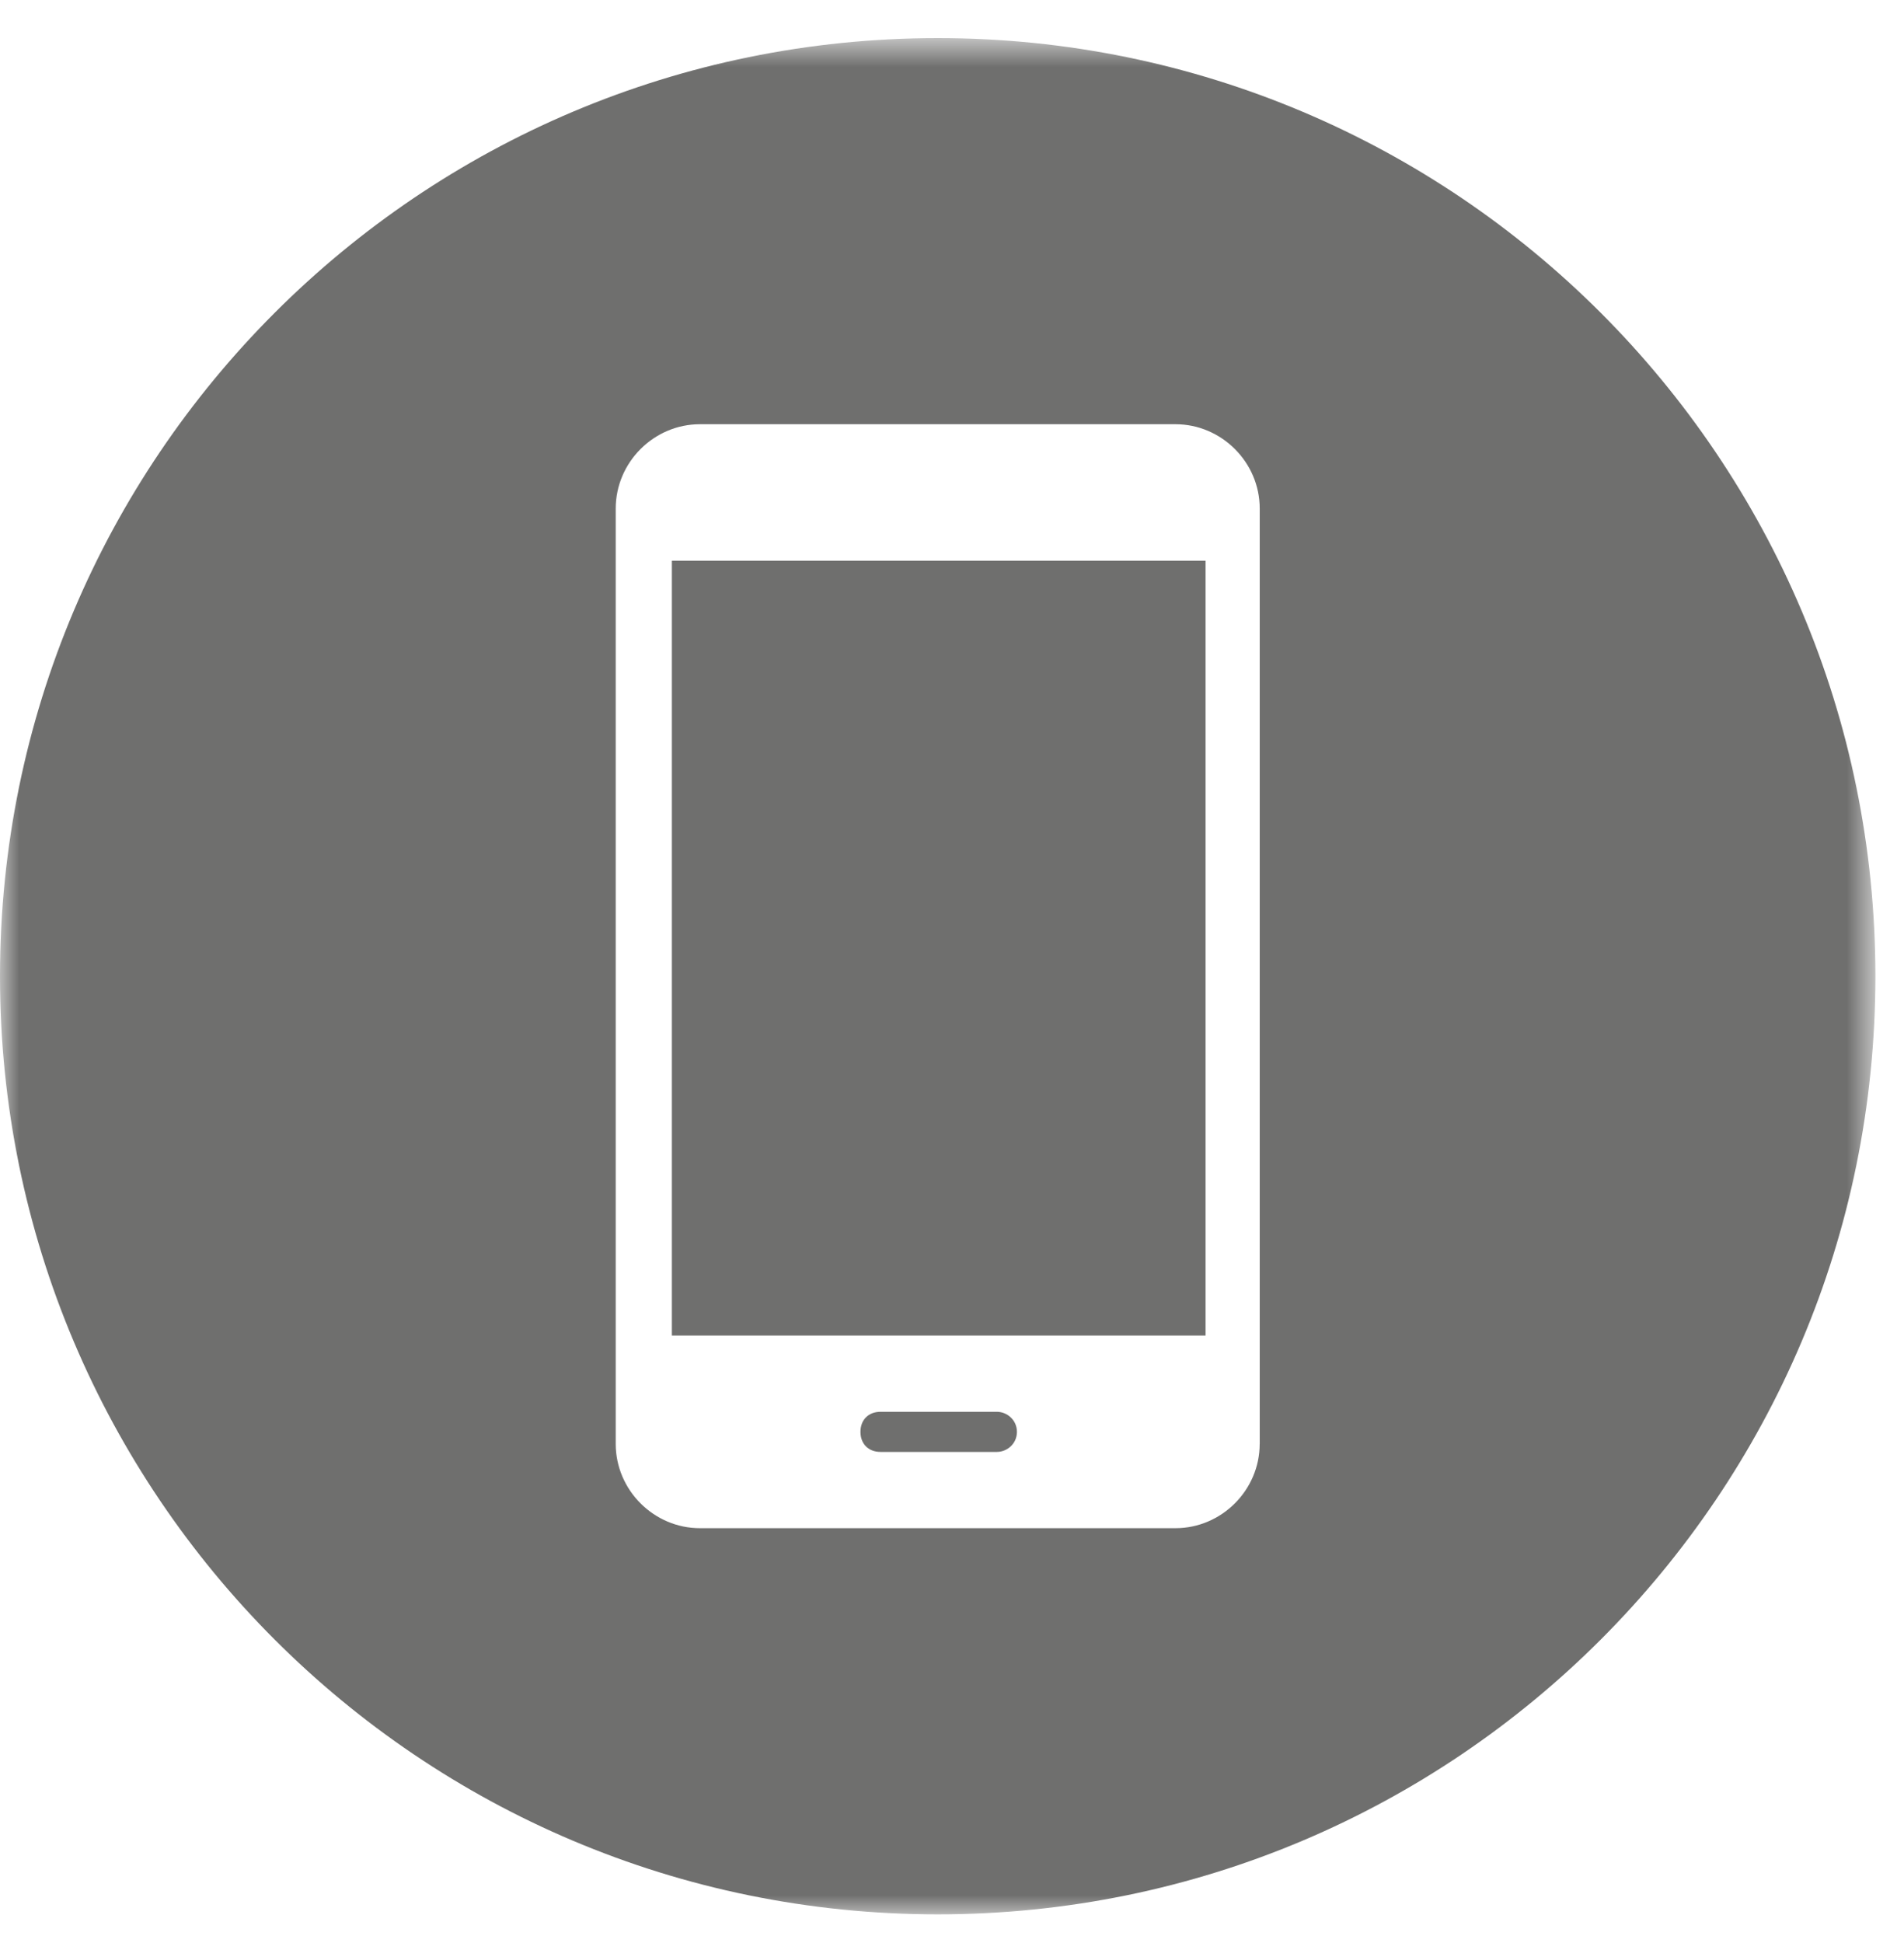
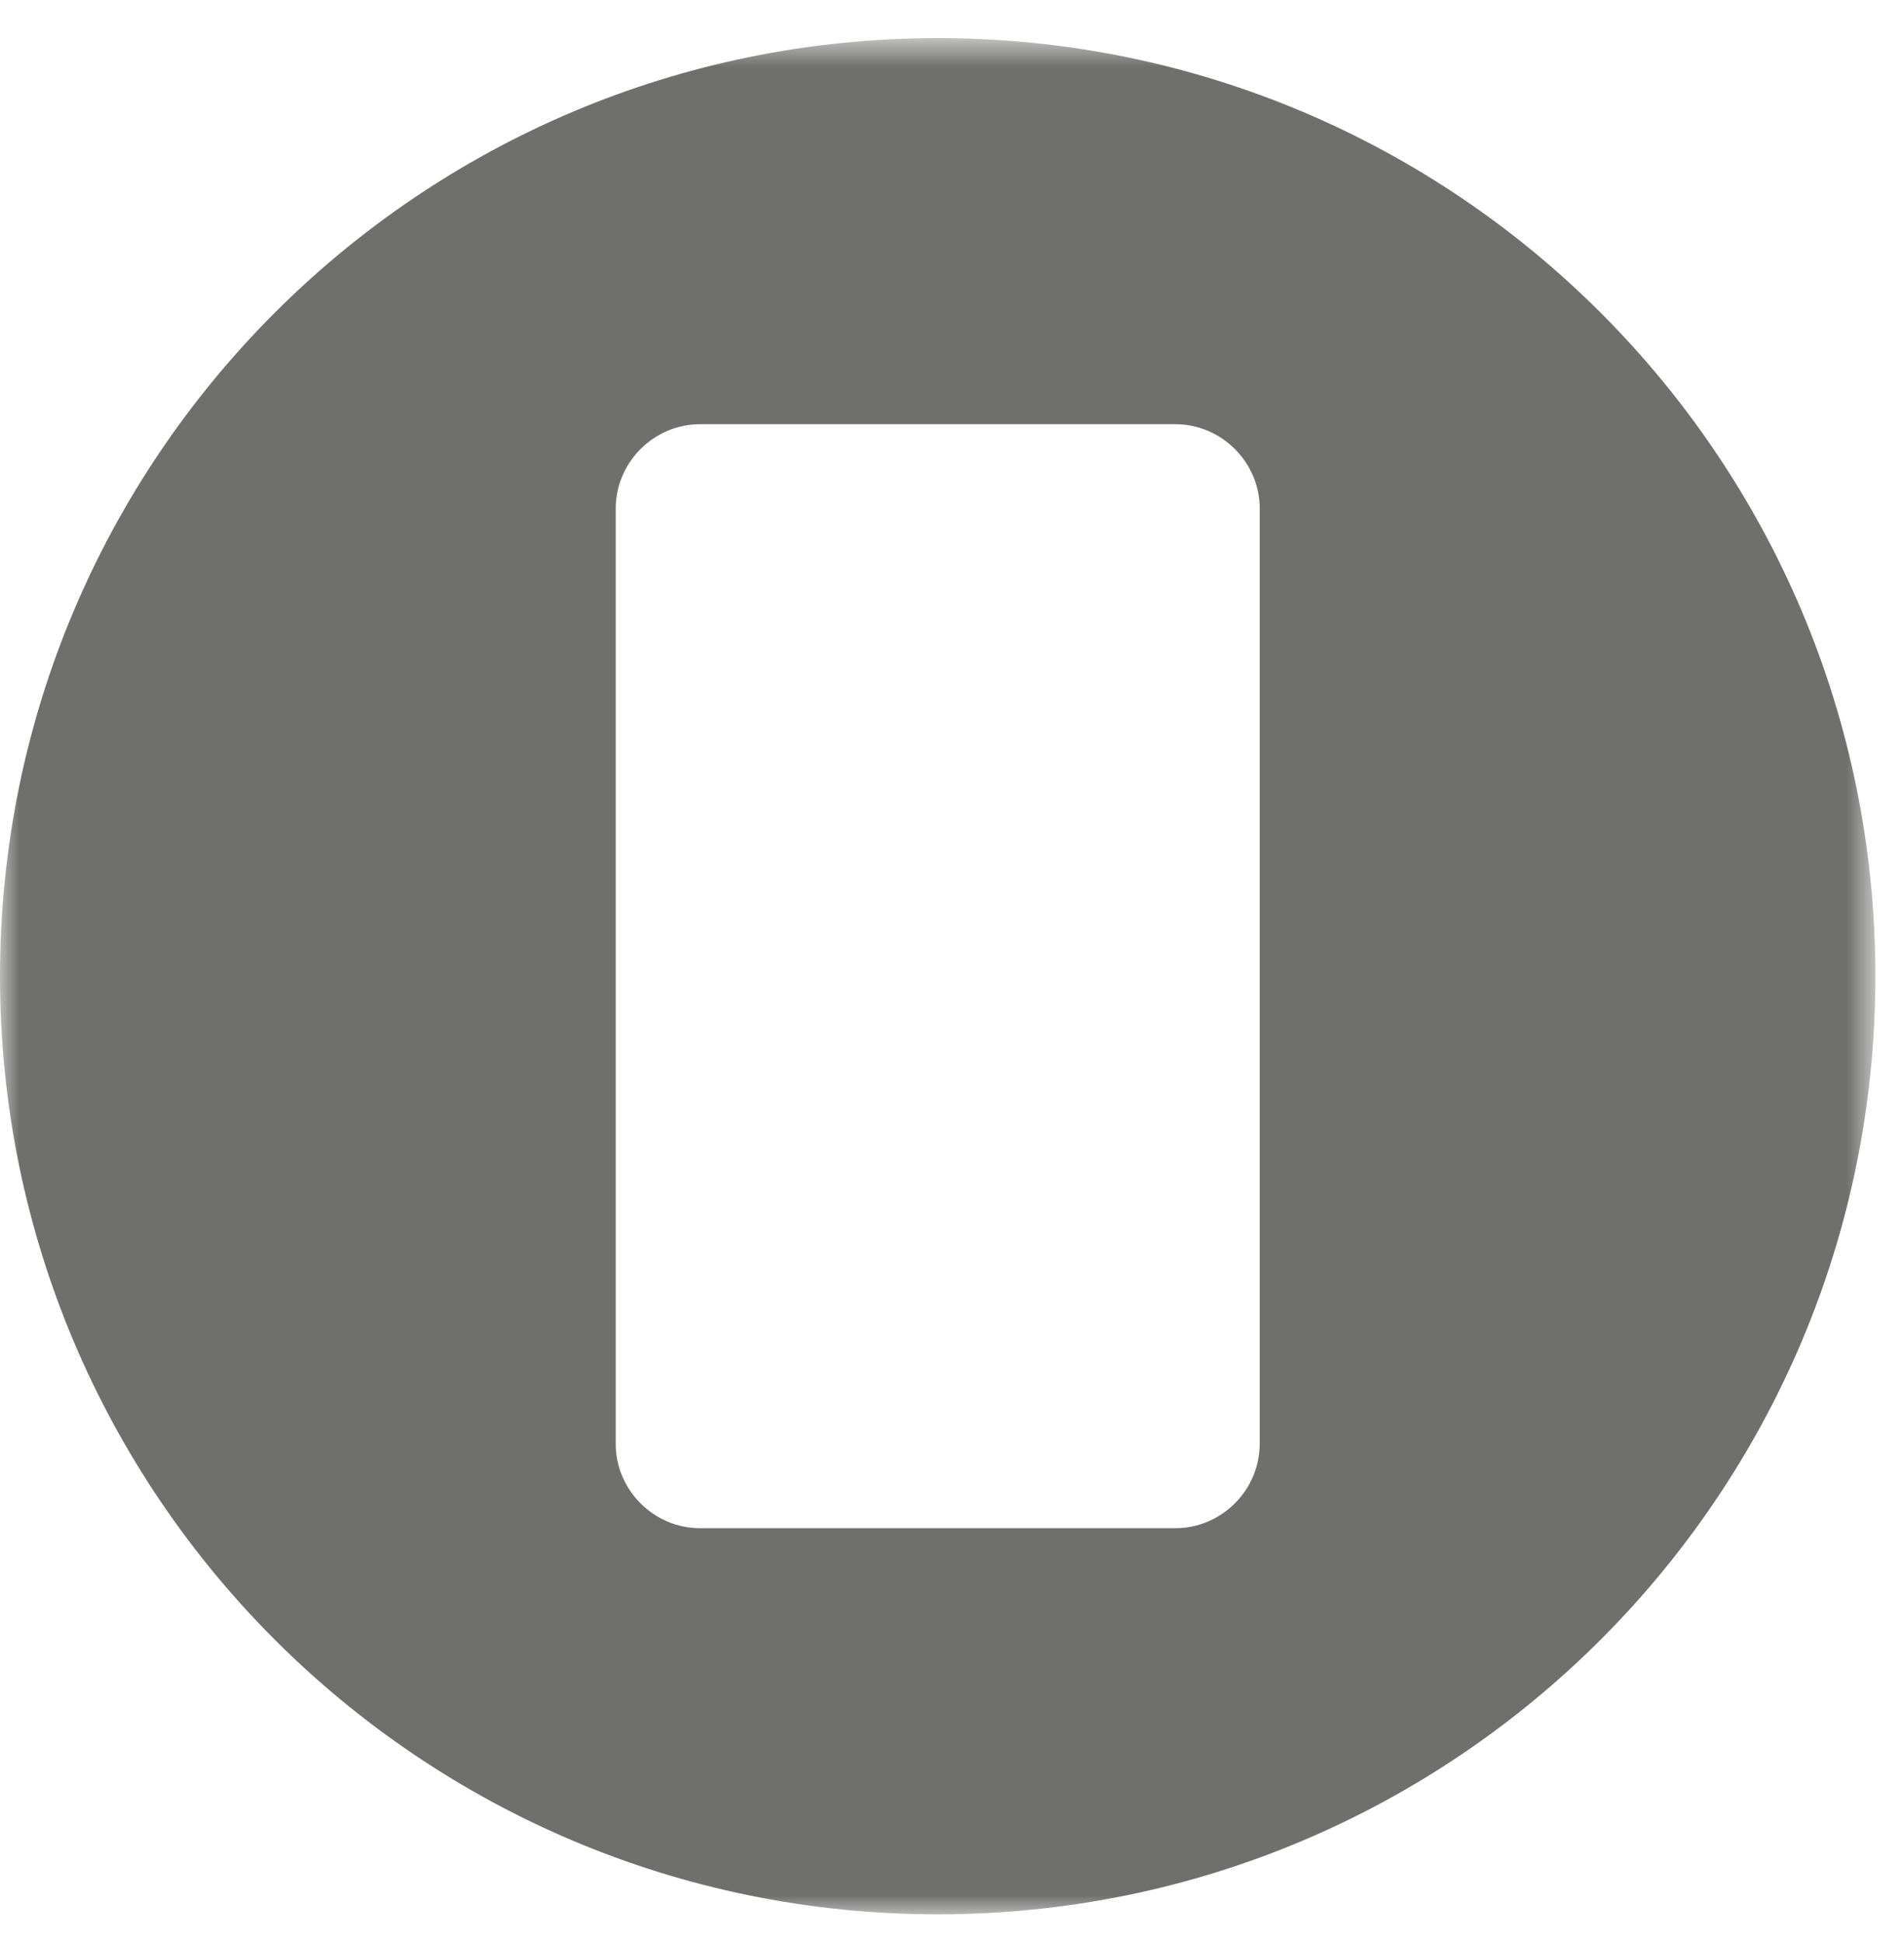
<svg xmlns="http://www.w3.org/2000/svg" xmlns:xlink="http://www.w3.org/1999/xlink" width="50" height="51" viewBox="0 0 50 51">
  <defs>
    <filter id="rnej165vsa">
      <feColorMatrix in="SourceGraphic" values="0 0 0 0 0.016 0 0 0 0 0.924 0 0 0 0 1 0 0 0 1 0" />
    </filter>
    <path id="zymri9cmkb" d="M0.001 0.752L49.249 0.752 49.249 50 0.001 50z" />
  </defs>
  <g fill="none" fill-rule="evenodd">
    <g>
      <g filter="url(#rnej165vsa)" transform="translate(-324 -1849)">
        <g>
-           <path fill="#6F6F6E" d="M17.644 35.055L31.658 35.055 31.658 14.718 17.644 14.718z" transform="translate(324 1849)" />
+           <path fill="#6F6F6E" d="M17.644 35.055z" transform="translate(324 1849)" />
          <g>
            <g transform="translate(324 1849) translate(0 .248)">
              <mask id="0yymybmyyc" fill="#fff">
                <use xlink:href="#zymri9cmkb" />
              </mask>
              <path fill="#6F6F6E" d="M33.08 37.651c0 1.212-1 2.213-2.212 2.213H18.382c-1.212 0-2.213-1-2.213-2.213v-24.55c0-1.213 1-2.214 2.213-2.214h12.486c1.212 0 2.213 1.001 2.213 2.213v24.551zM24.627.752C11.024.752 0 11.775 0 25.375 0 38.975 11.024 50 24.626 50c13.6 0 24.623-11.026 24.623-24.625 0-13.6-11.023-24.623-24.623-24.623z" mask="url(#0yymybmyyc)" />
            </g>
-             <path fill="#6F6F6E" d="M26.178 36.809h-3.056c-.315 0-.526.21-.526.527 0 .316.211.526.526.526h3.056c.264 0 .527-.21.527-.526 0-.316-.263-.527-.527-.527" transform="translate(324 1849) translate(0 .248)" />
          </g>
        </g>
      </g>
    </g>
  </g>
</svg>